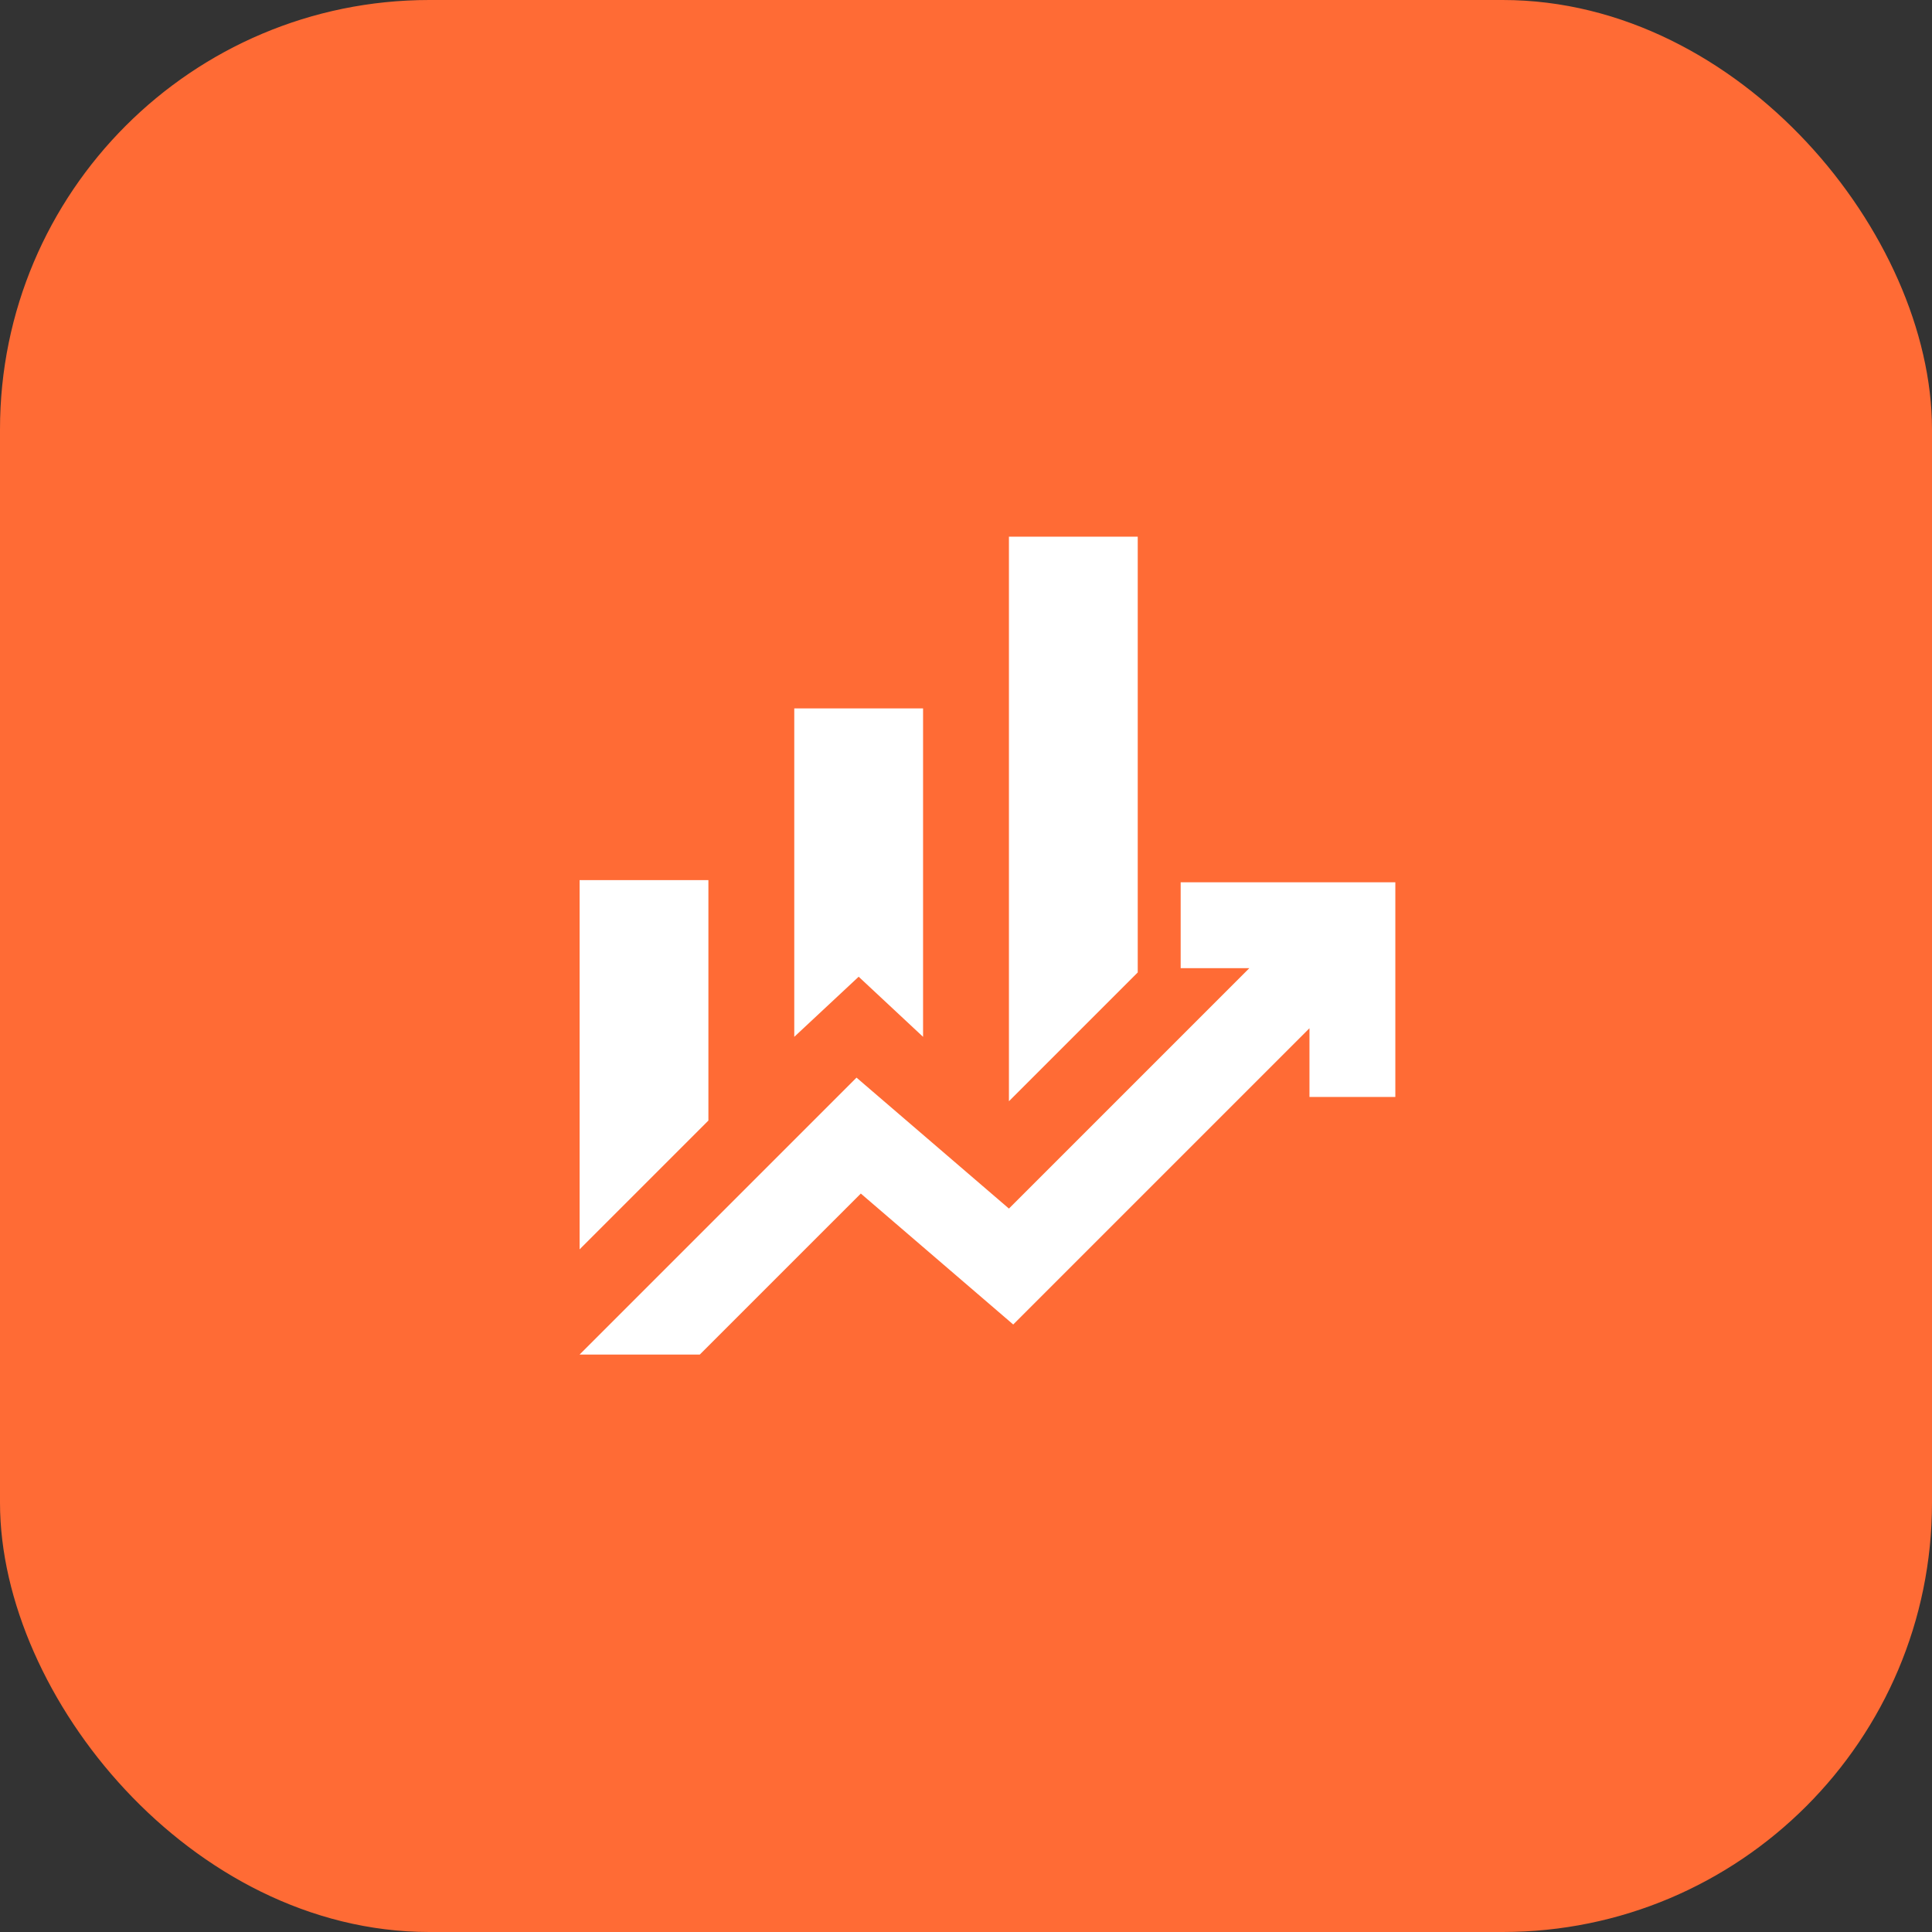
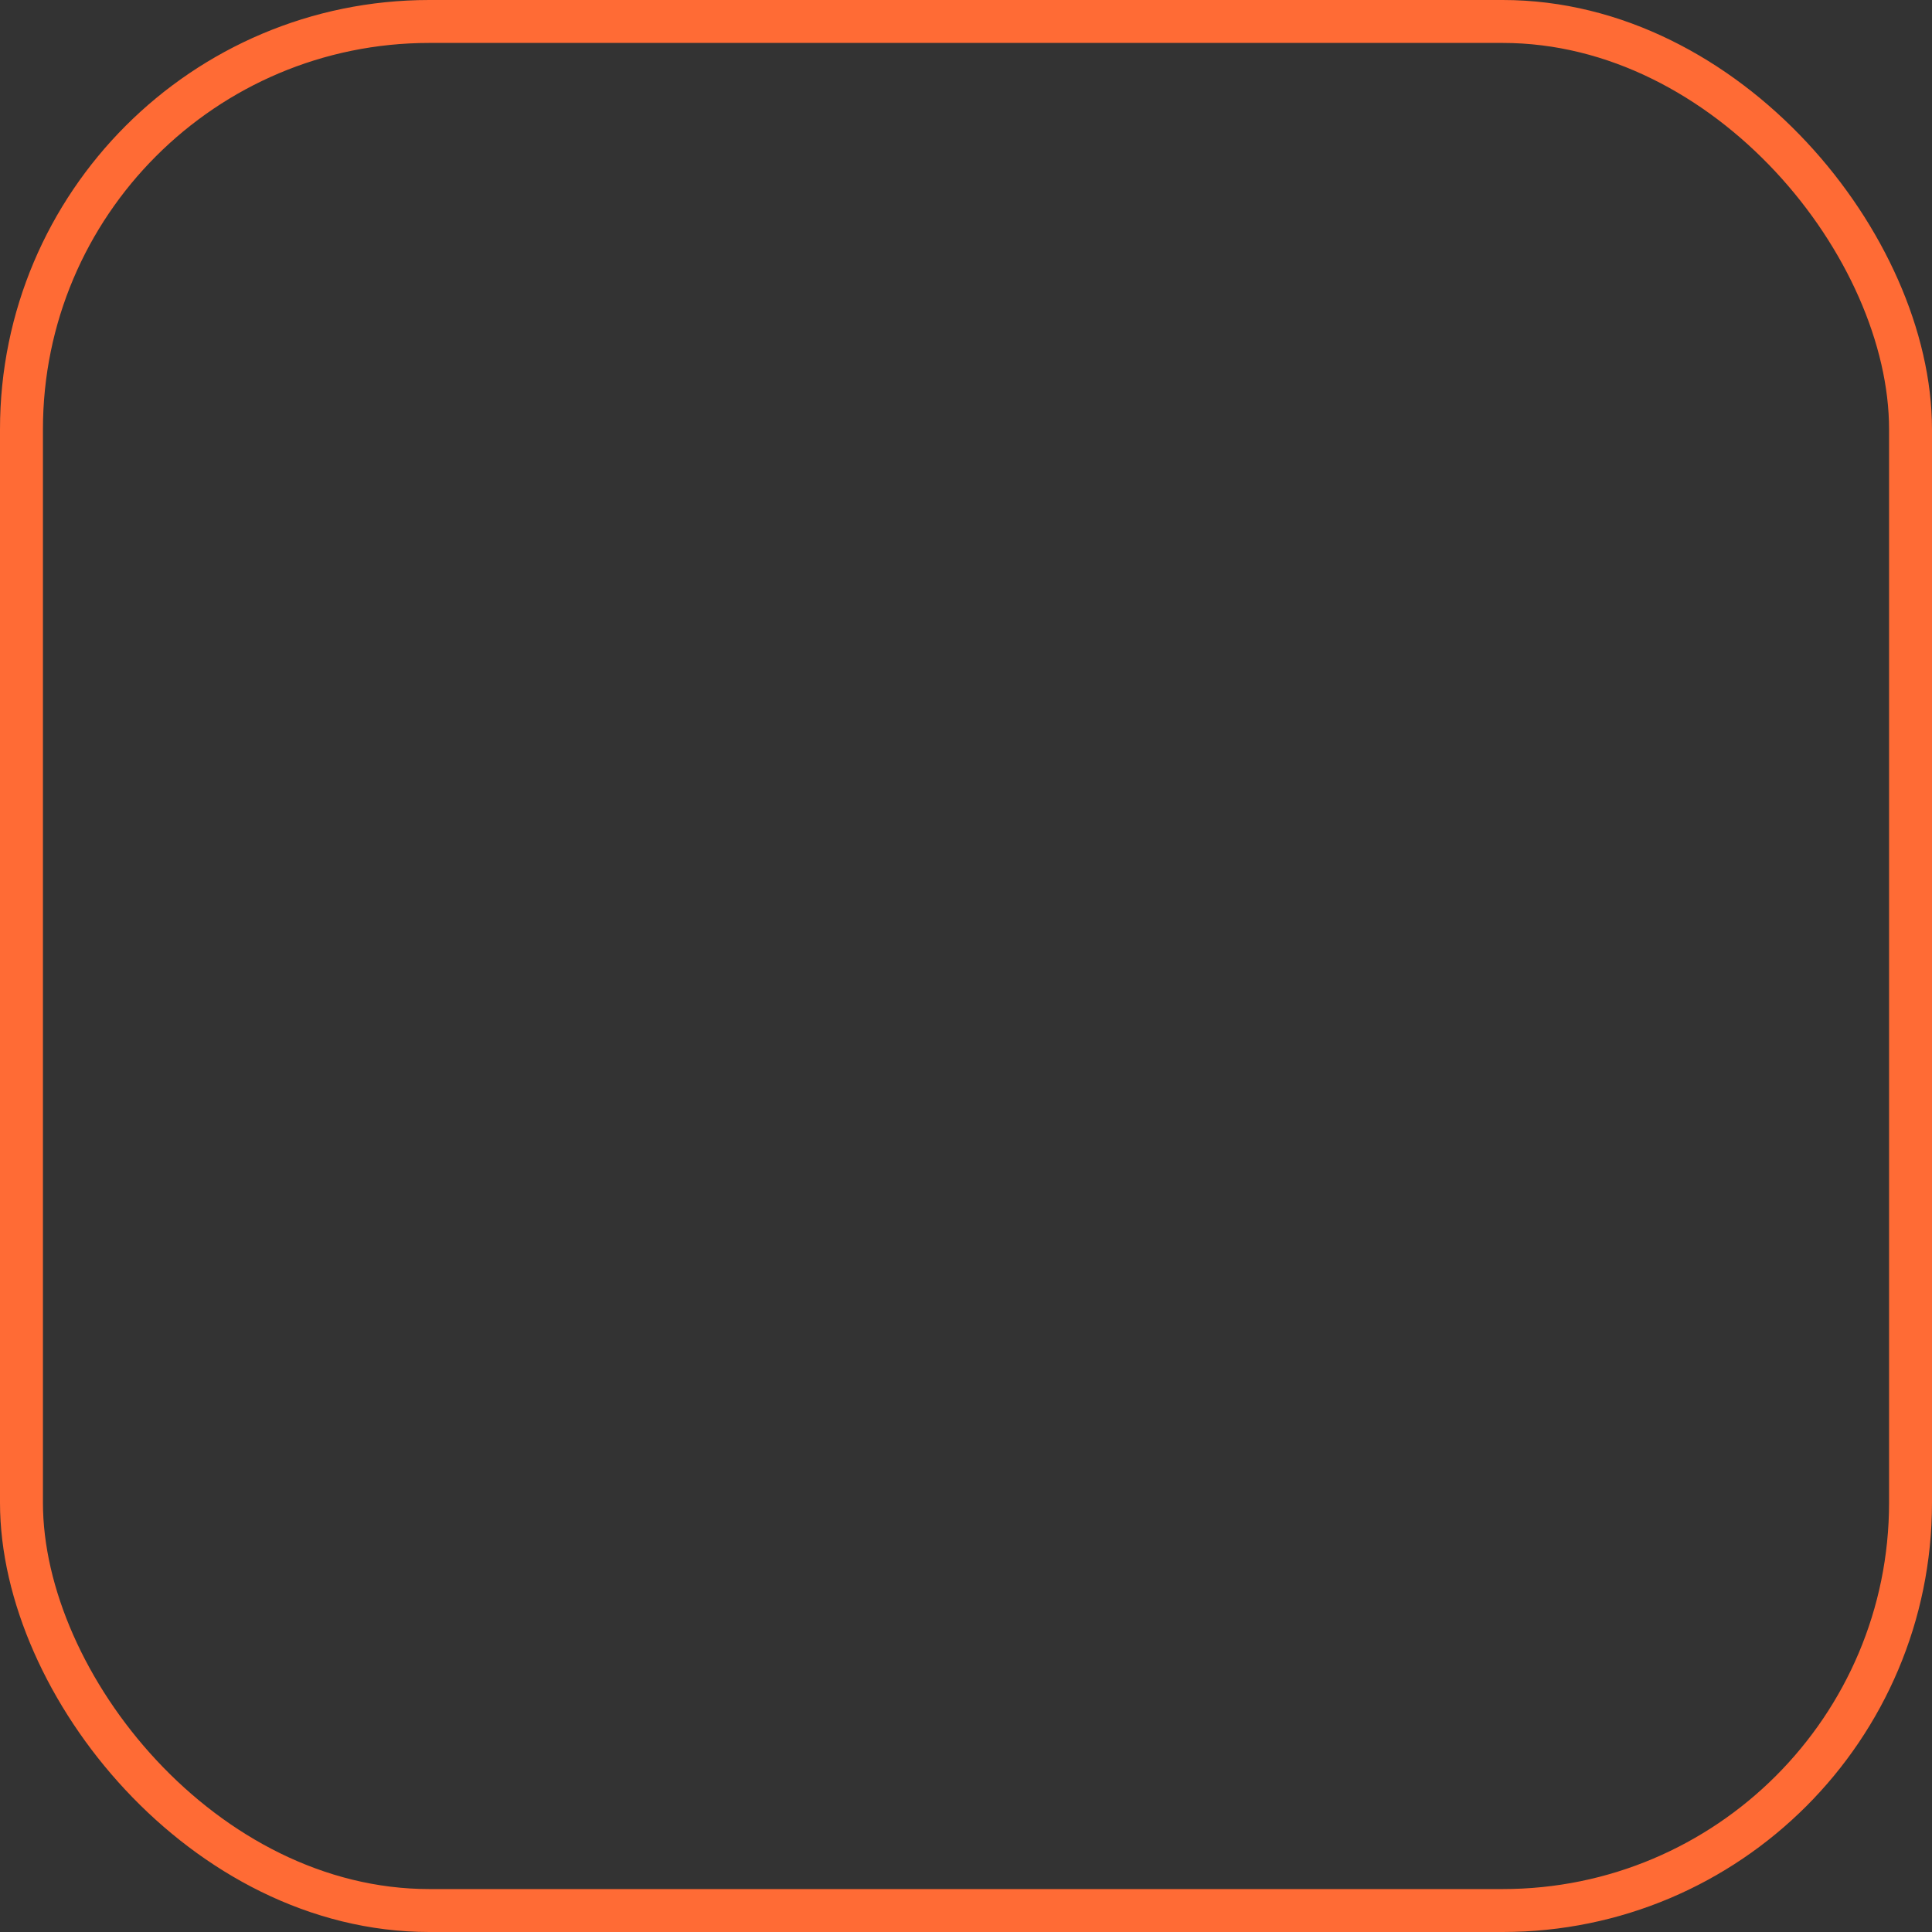
<svg xmlns="http://www.w3.org/2000/svg" width="45" height="45" viewBox="0 0 45 45" fill="none">
  <rect x="0" y="0" width="45" height="45" fill="#333333" stroke="none" />
-   <rect x="0.5" y="0.5" width="44" height="44" rx="9.5" fill="#FF6B35" />
  <rect x="0.5" y="0.5" width="44" height="44" rx="9.5" stroke="#FF6B35" />
  <mask id="mask0_958_682" style="mask-type:alpha" maskUnits="userSpaceOnUse" x="10" y="10" width="25" height="25">
-     <rect x="10.5" y="10.5" width="24" height="24" fill="#D9D9D9" />
-   </mask>
+     </mask>
  <g mask="url(#mask0_958_682)">
-     <path d="M18.5 24.15V16.5H21.5V24.15L20 22.75L18.5 24.15ZM23.5 25.65V12.5H26.5V22.65L23.5 25.65ZM13.5 29.1V20.5H16.5V26.1L13.5 29.1ZM13.5 31.55L19.95 25.1L23.5 28.15L29.1 22.55H27.5V20.55H32.5V25.55H30.5V23.95L23.6 30.85L20.05 27.8L16.3 31.55H13.5Z" fill="white" />
+     <path d="M18.5 24.15V16.5H21.5V24.15L20 22.75L18.5 24.15ZM23.5 25.65V12.5H26.5V22.65L23.5 25.65ZM13.5 29.1V20.5H16.5V26.1L13.5 29.1ZM13.5 31.55L19.95 25.1L23.5 28.15L29.1 22.55H27.5V20.55H32.5H30.5V23.95L23.6 30.85L20.05 27.8L16.3 31.55H13.5Z" fill="white" />
  </g>
</svg>